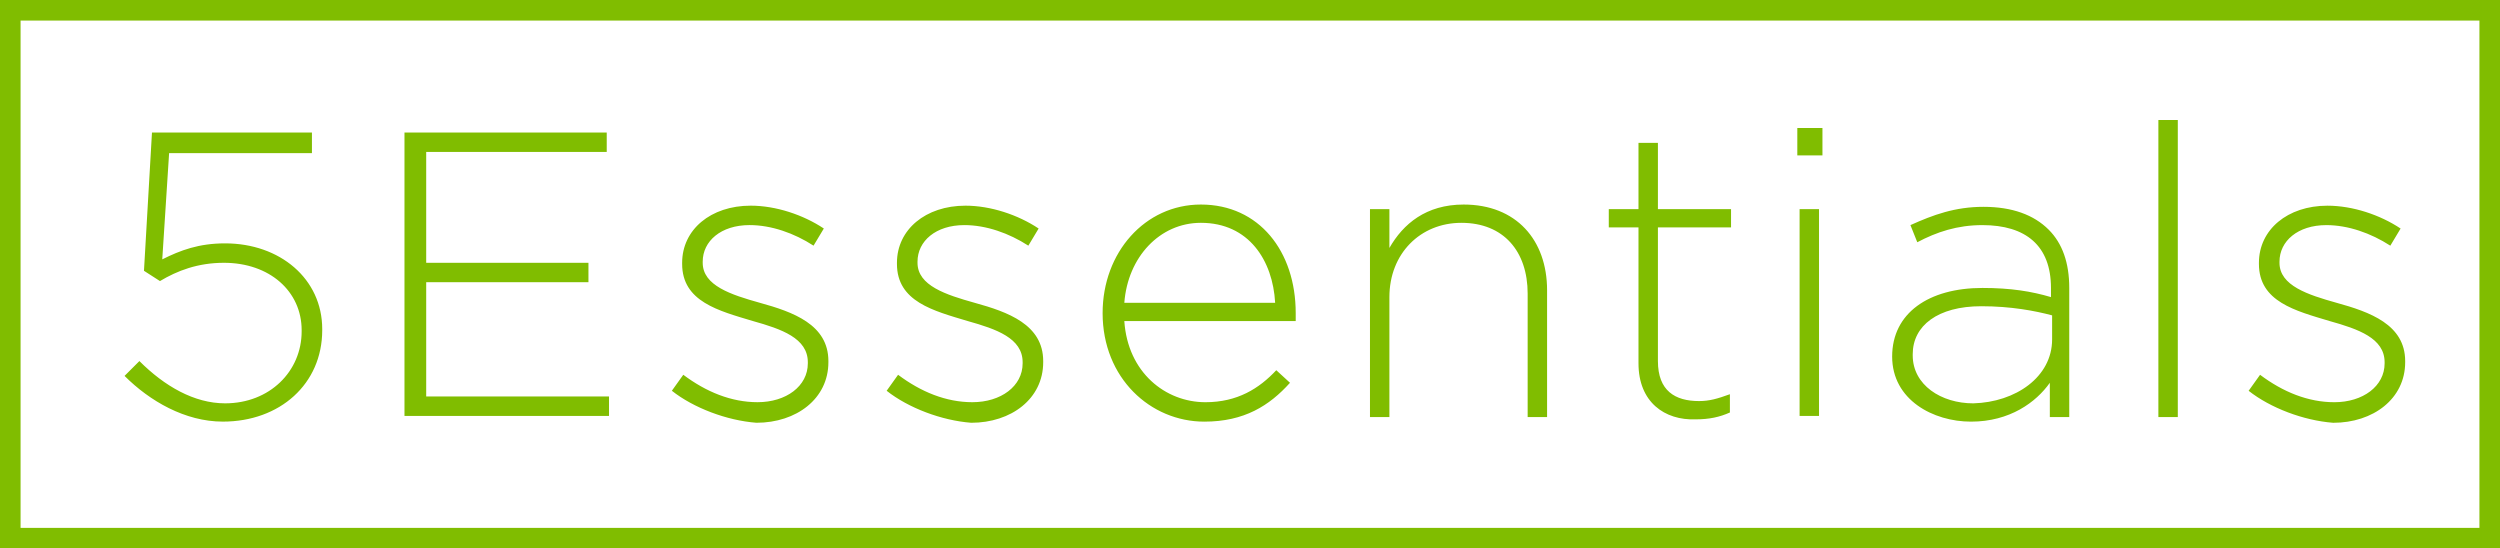
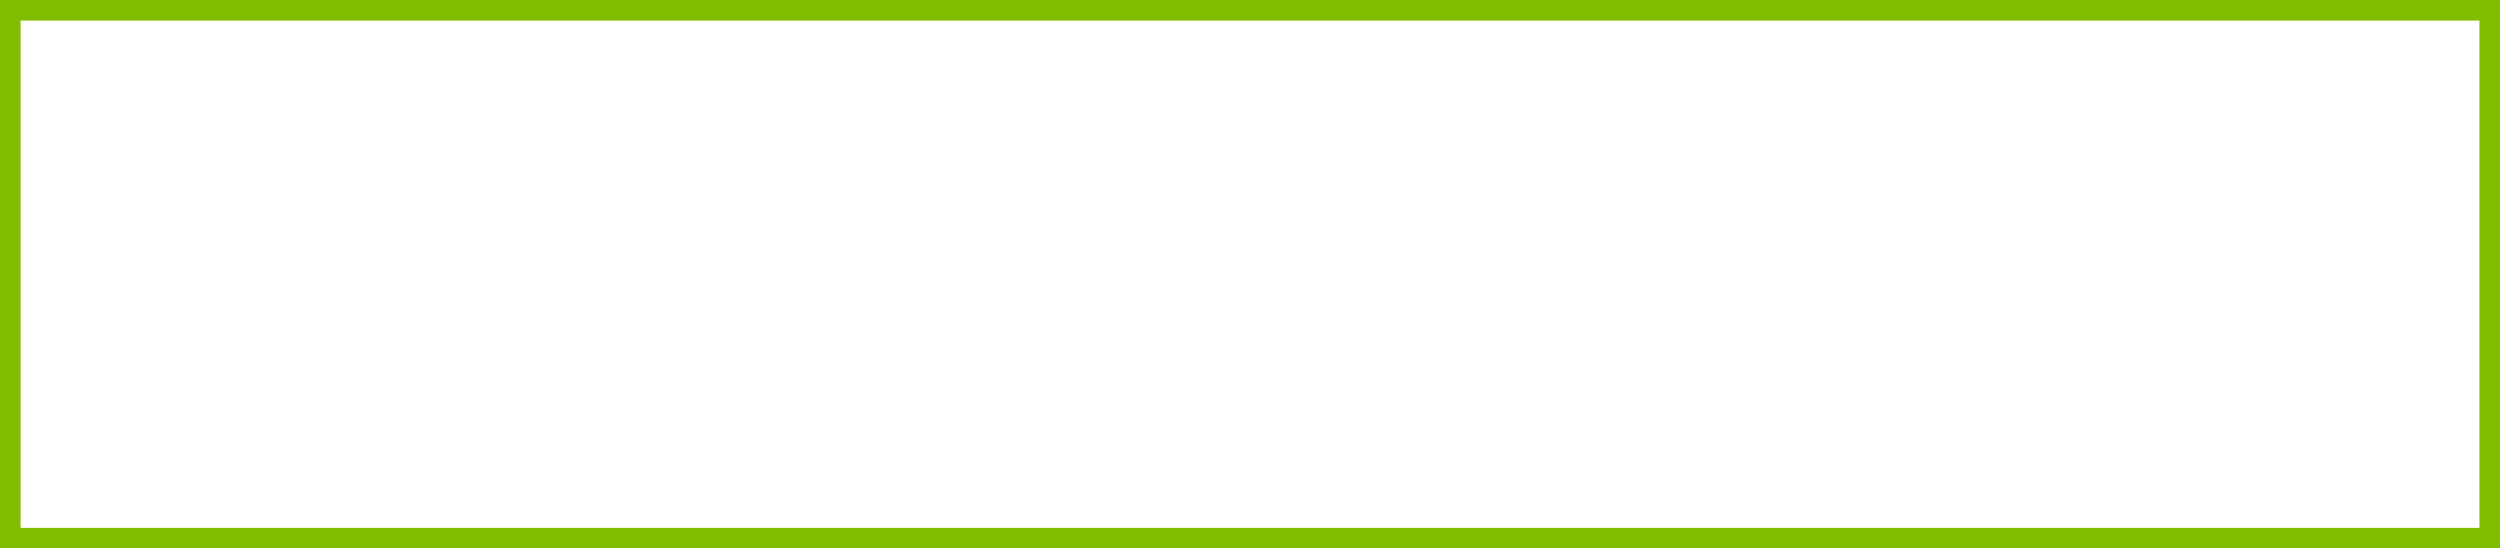
<svg xmlns="http://www.w3.org/2000/svg" id="Artwork" width="218.8" height="48" viewBox="-288.4 257 218.8 48">
  <style>.st0{fill:#80bd00}</style>
-   <path class="st0" d="M-277.5 289.9l1.3-1.3c2.2 2.2 4.8 3.7 7.5 3.7 3.9 0 6.7-2.8 6.7-6.3v-.1c0-3.4-2.8-5.9-6.8-5.9-2.3 0-4.1.7-5.6 1.6l-1.4-.9.7-12.1h14v1.8h-12.5l-.6 9.3c1.6-.8 3.2-1.4 5.5-1.4 4.8 0 8.5 3.1 8.5 7.5v.1c0 4.7-3.7 8-8.7 8-3.3 0-6.4-1.8-8.6-4m24.5-21.3h17.7v1.7h-15.8v9.7h14.2v1.7h-14.2v10h16v1.7H-253v-24.8zm23.4 22.6l1-1.4c2 1.5 4.2 2.4 6.5 2.4 2.5 0 4.4-1.4 4.4-3.4v-.1c0-2.1-2.3-2.9-4.8-3.6-3-.9-6.2-1.7-6.2-5v-.1c0-2.9 2.5-5 6-5 2.2 0 4.6.8 6.4 2l-.9 1.5c-1.7-1.1-3.7-1.8-5.6-1.8-2.5 0-4.1 1.4-4.1 3.2v.1c0 2 2.5 2.8 5 3.5 2.9.8 6 1.9 6 5.1v.1c0 3.2-2.8 5.3-6.3 5.3-2.6-.2-5.5-1.3-7.4-2.8m18.8 0l1-1.4c2 1.5 4.2 2.4 6.5 2.4 2.5 0 4.4-1.4 4.4-3.4v-.1c0-2.1-2.3-2.9-4.8-3.6-3-.9-6.2-1.7-6.2-5v-.1c0-2.9 2.5-5 6-5 2.2 0 4.6.8 6.4 2l-.9 1.5c-1.7-1.1-3.7-1.8-5.6-1.8-2.5 0-4.1 1.4-4.1 3.2v.1c0 2 2.5 2.8 5 3.5 2.9.8 6 1.9 6 5.1v.1c0 3.2-2.8 5.3-6.3 5.3-2.6-.2-5.5-1.3-7.4-2.8m34-7.7c-.2-3.7-2.3-7-6.5-7-3.6 0-6.4 3-6.7 7h13.2zm-15.1.9c0-5.3 3.7-9.5 8.6-9.5 5.1 0 8.3 4.1 8.3 9.5v.7h-15c.3 4.5 3.6 7.1 7.1 7.1 2.8 0 4.7-1.2 6.2-2.8l1.2 1.1c-1.8 2-4 3.4-7.5 3.4-4.7 0-8.9-3.8-8.9-9.5m23.4-9.1h1.7v3.4c1.2-2.1 3.2-3.8 6.5-3.8 4.6 0 7.3 3.1 7.3 7.5v11.1h-1.7v-10.8c0-3.7-2.1-6.2-5.8-6.2-3.6 0-6.3 2.7-6.3 6.5v10.5h-1.7v-18.2zm23.5 13.5v-11.9h-2.6v-1.6h2.6v-5.8h1.7v5.8h6.4v1.6h-6.4v11.7c0 2.6 1.5 3.5 3.6 3.5.9 0 1.6-.2 2.7-.6v1.6c-.9.4-1.8.6-3 .6-2.7.1-5-1.5-5-4.9m14.1-13.5h1.7v18.1h-1.7v-18.1zm-.2-7.1h2.2v2.4h-2.2v-2.4zm22.3 18.5v-2.1c-1.5-.4-3.6-.8-6.2-.8-3.8 0-6 1.7-6 4.2v.1c0 2.6 2.5 4.2 5.3 4.2 3.7-.1 6.9-2.3 6.9-5.6m-14 1.5c0-3.8 3.2-6 7.9-6 2.5 0 4.3.3 6 .8v-.8c0-3.7-2.2-5.5-6-5.5-2.2 0-4 .6-5.7 1.5l-.6-1.5c2-.9 3.9-1.6 6.4-1.6s4.4.7 5.7 2c1.2 1.2 1.8 2.9 1.8 5.1v11.3h-1.7v-3c-1.2 1.7-3.5 3.4-6.9 3.4-3.3 0-6.9-1.9-6.9-5.7m23.3-20.7h1.7v26h-1.7v-26zm7.9 23.7l1-1.4c2 1.5 4.2 2.4 6.5 2.4 2.5 0 4.4-1.4 4.4-3.4v-.1c0-2.1-2.3-2.9-4.8-3.6-3-.9-6.2-1.7-6.2-5v-.1c0-2.9 2.5-5 6-5 2.2 0 4.6.8 6.4 2l-.9 1.5c-1.7-1.1-3.7-1.8-5.6-1.8-2.5 0-4.1 1.4-4.1 3.2v.1c0 2 2.5 2.8 5 3.5 2.9.8 6 1.9 6 5.1v.1c0 3.2-2.8 5.3-6.3 5.3-2.6-.2-5.5-1.3-7.4-2.8" />
  <path class="st0" d="M-286.6 258.8h215.2v44.4h-215.2v-44.4zm-1.8 46.2h218.8v-48h-218.8v48z" />
</svg>